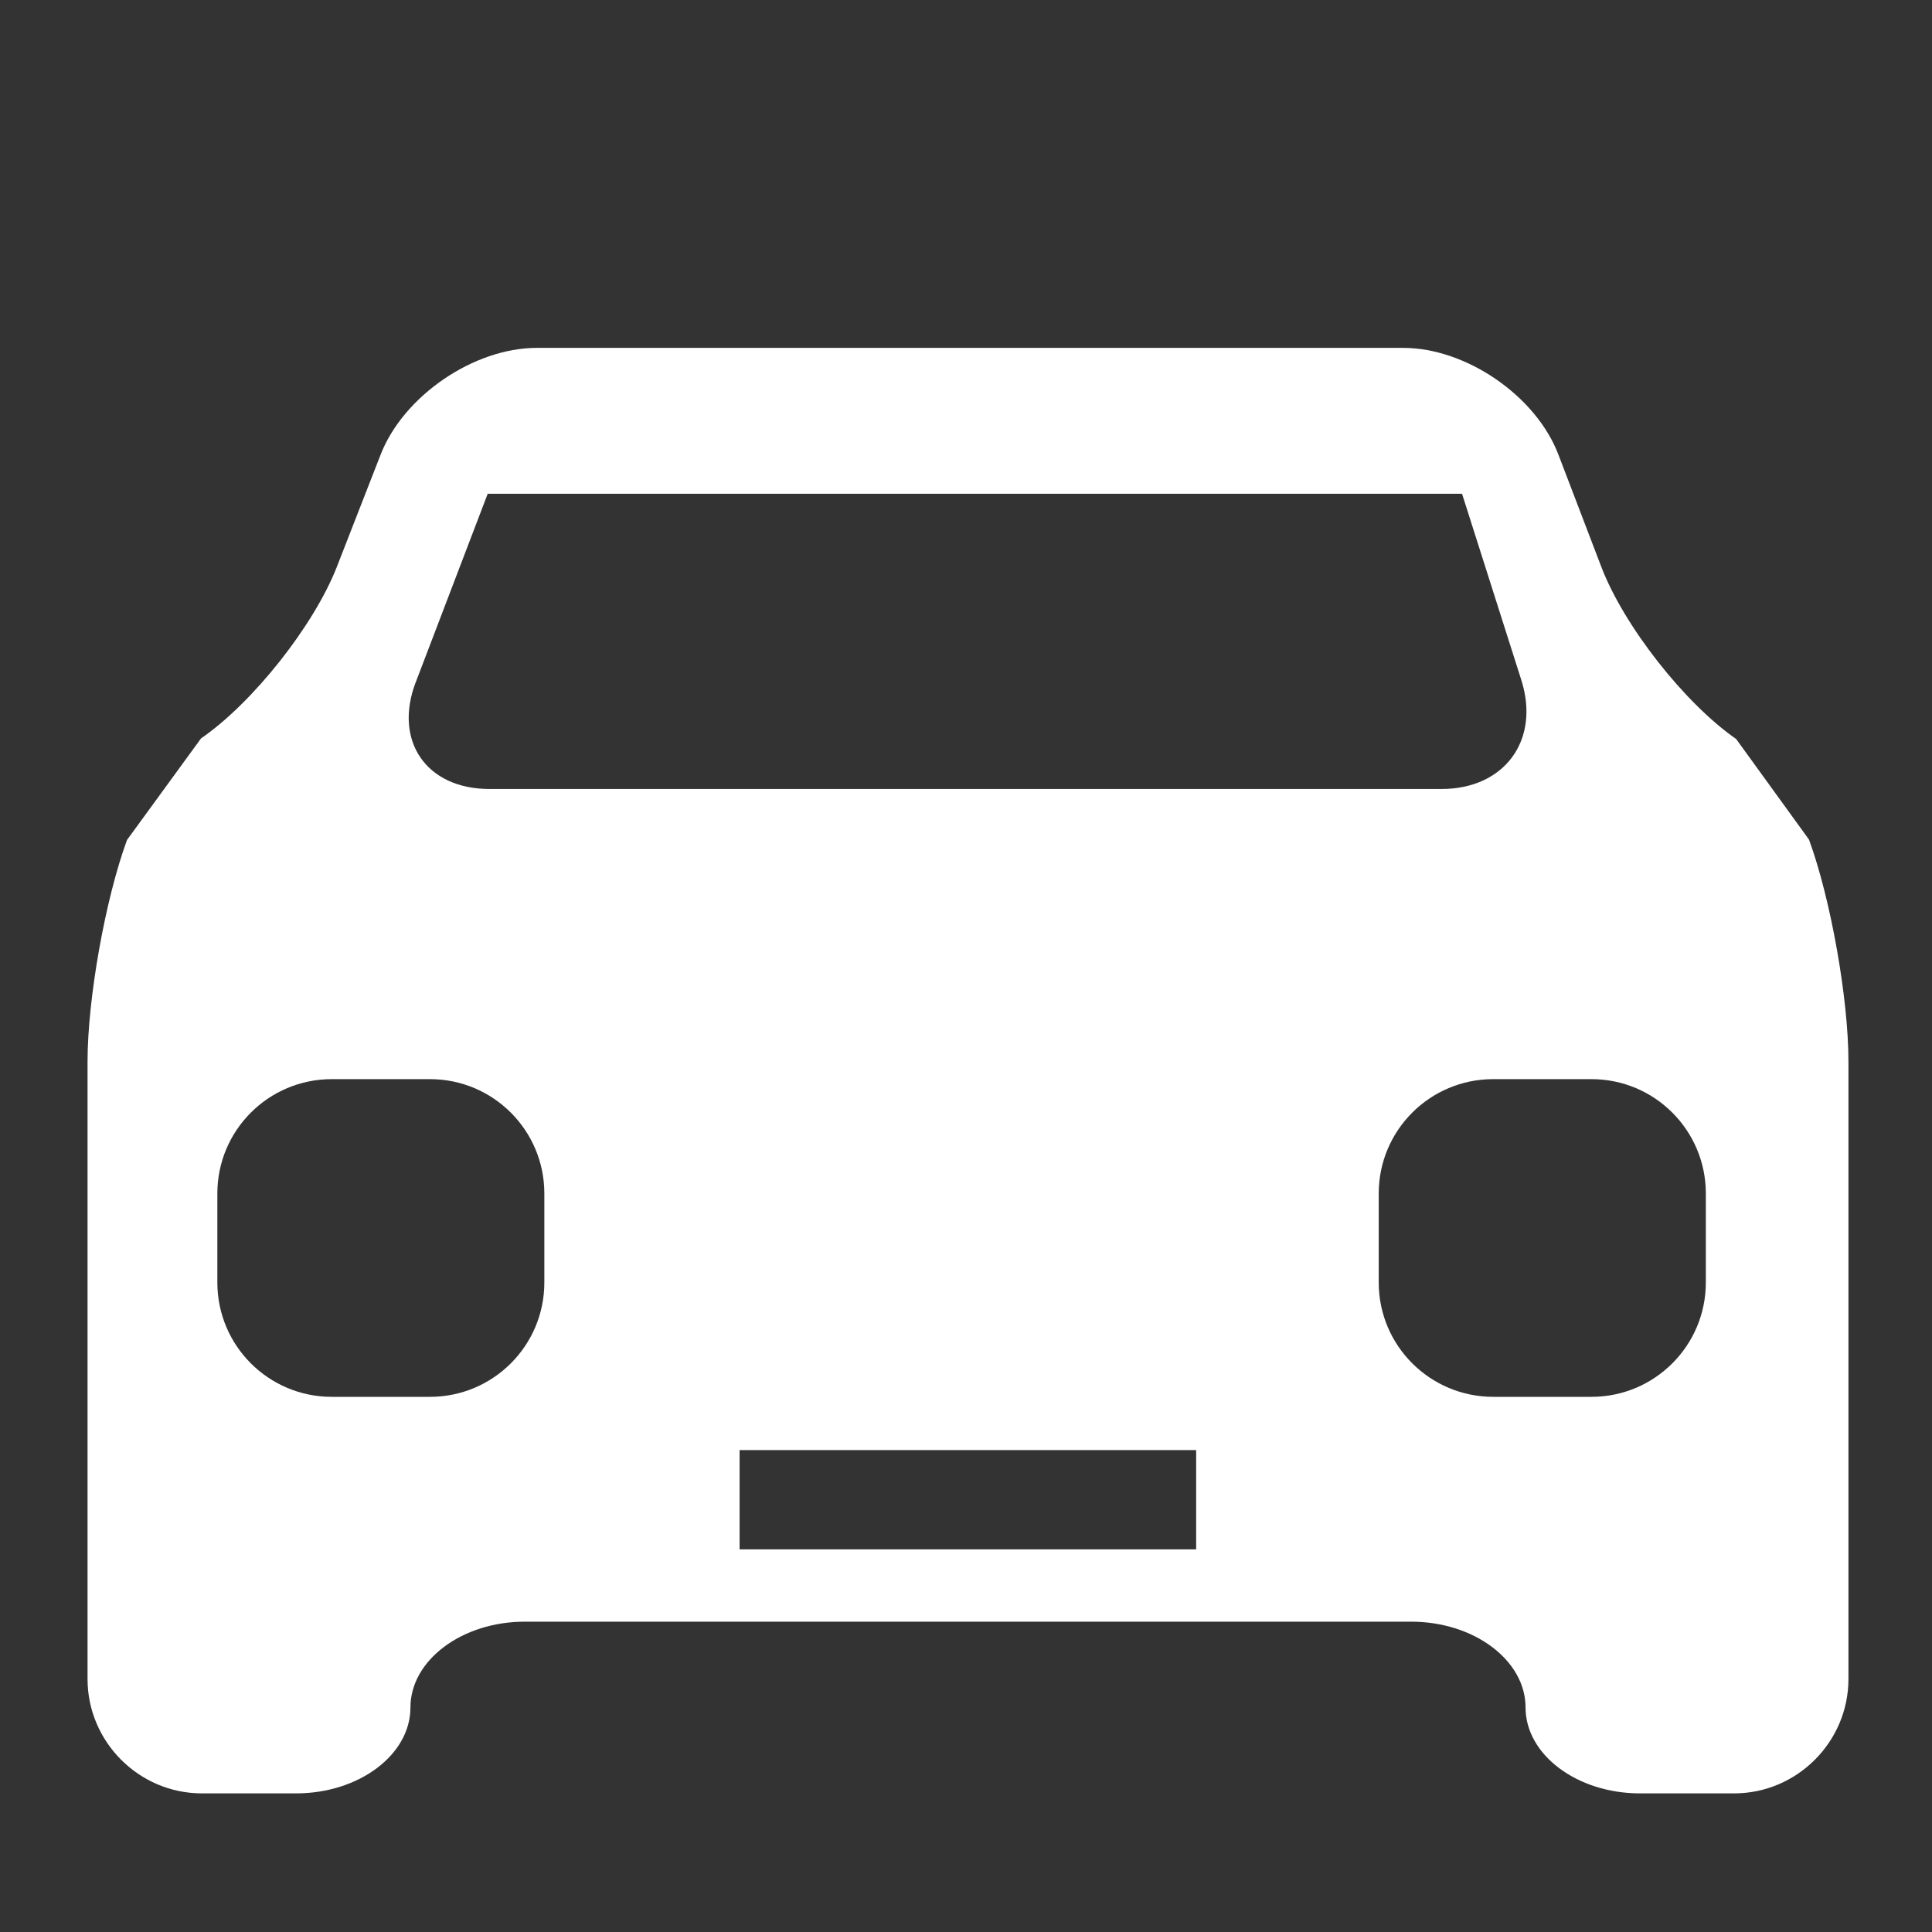
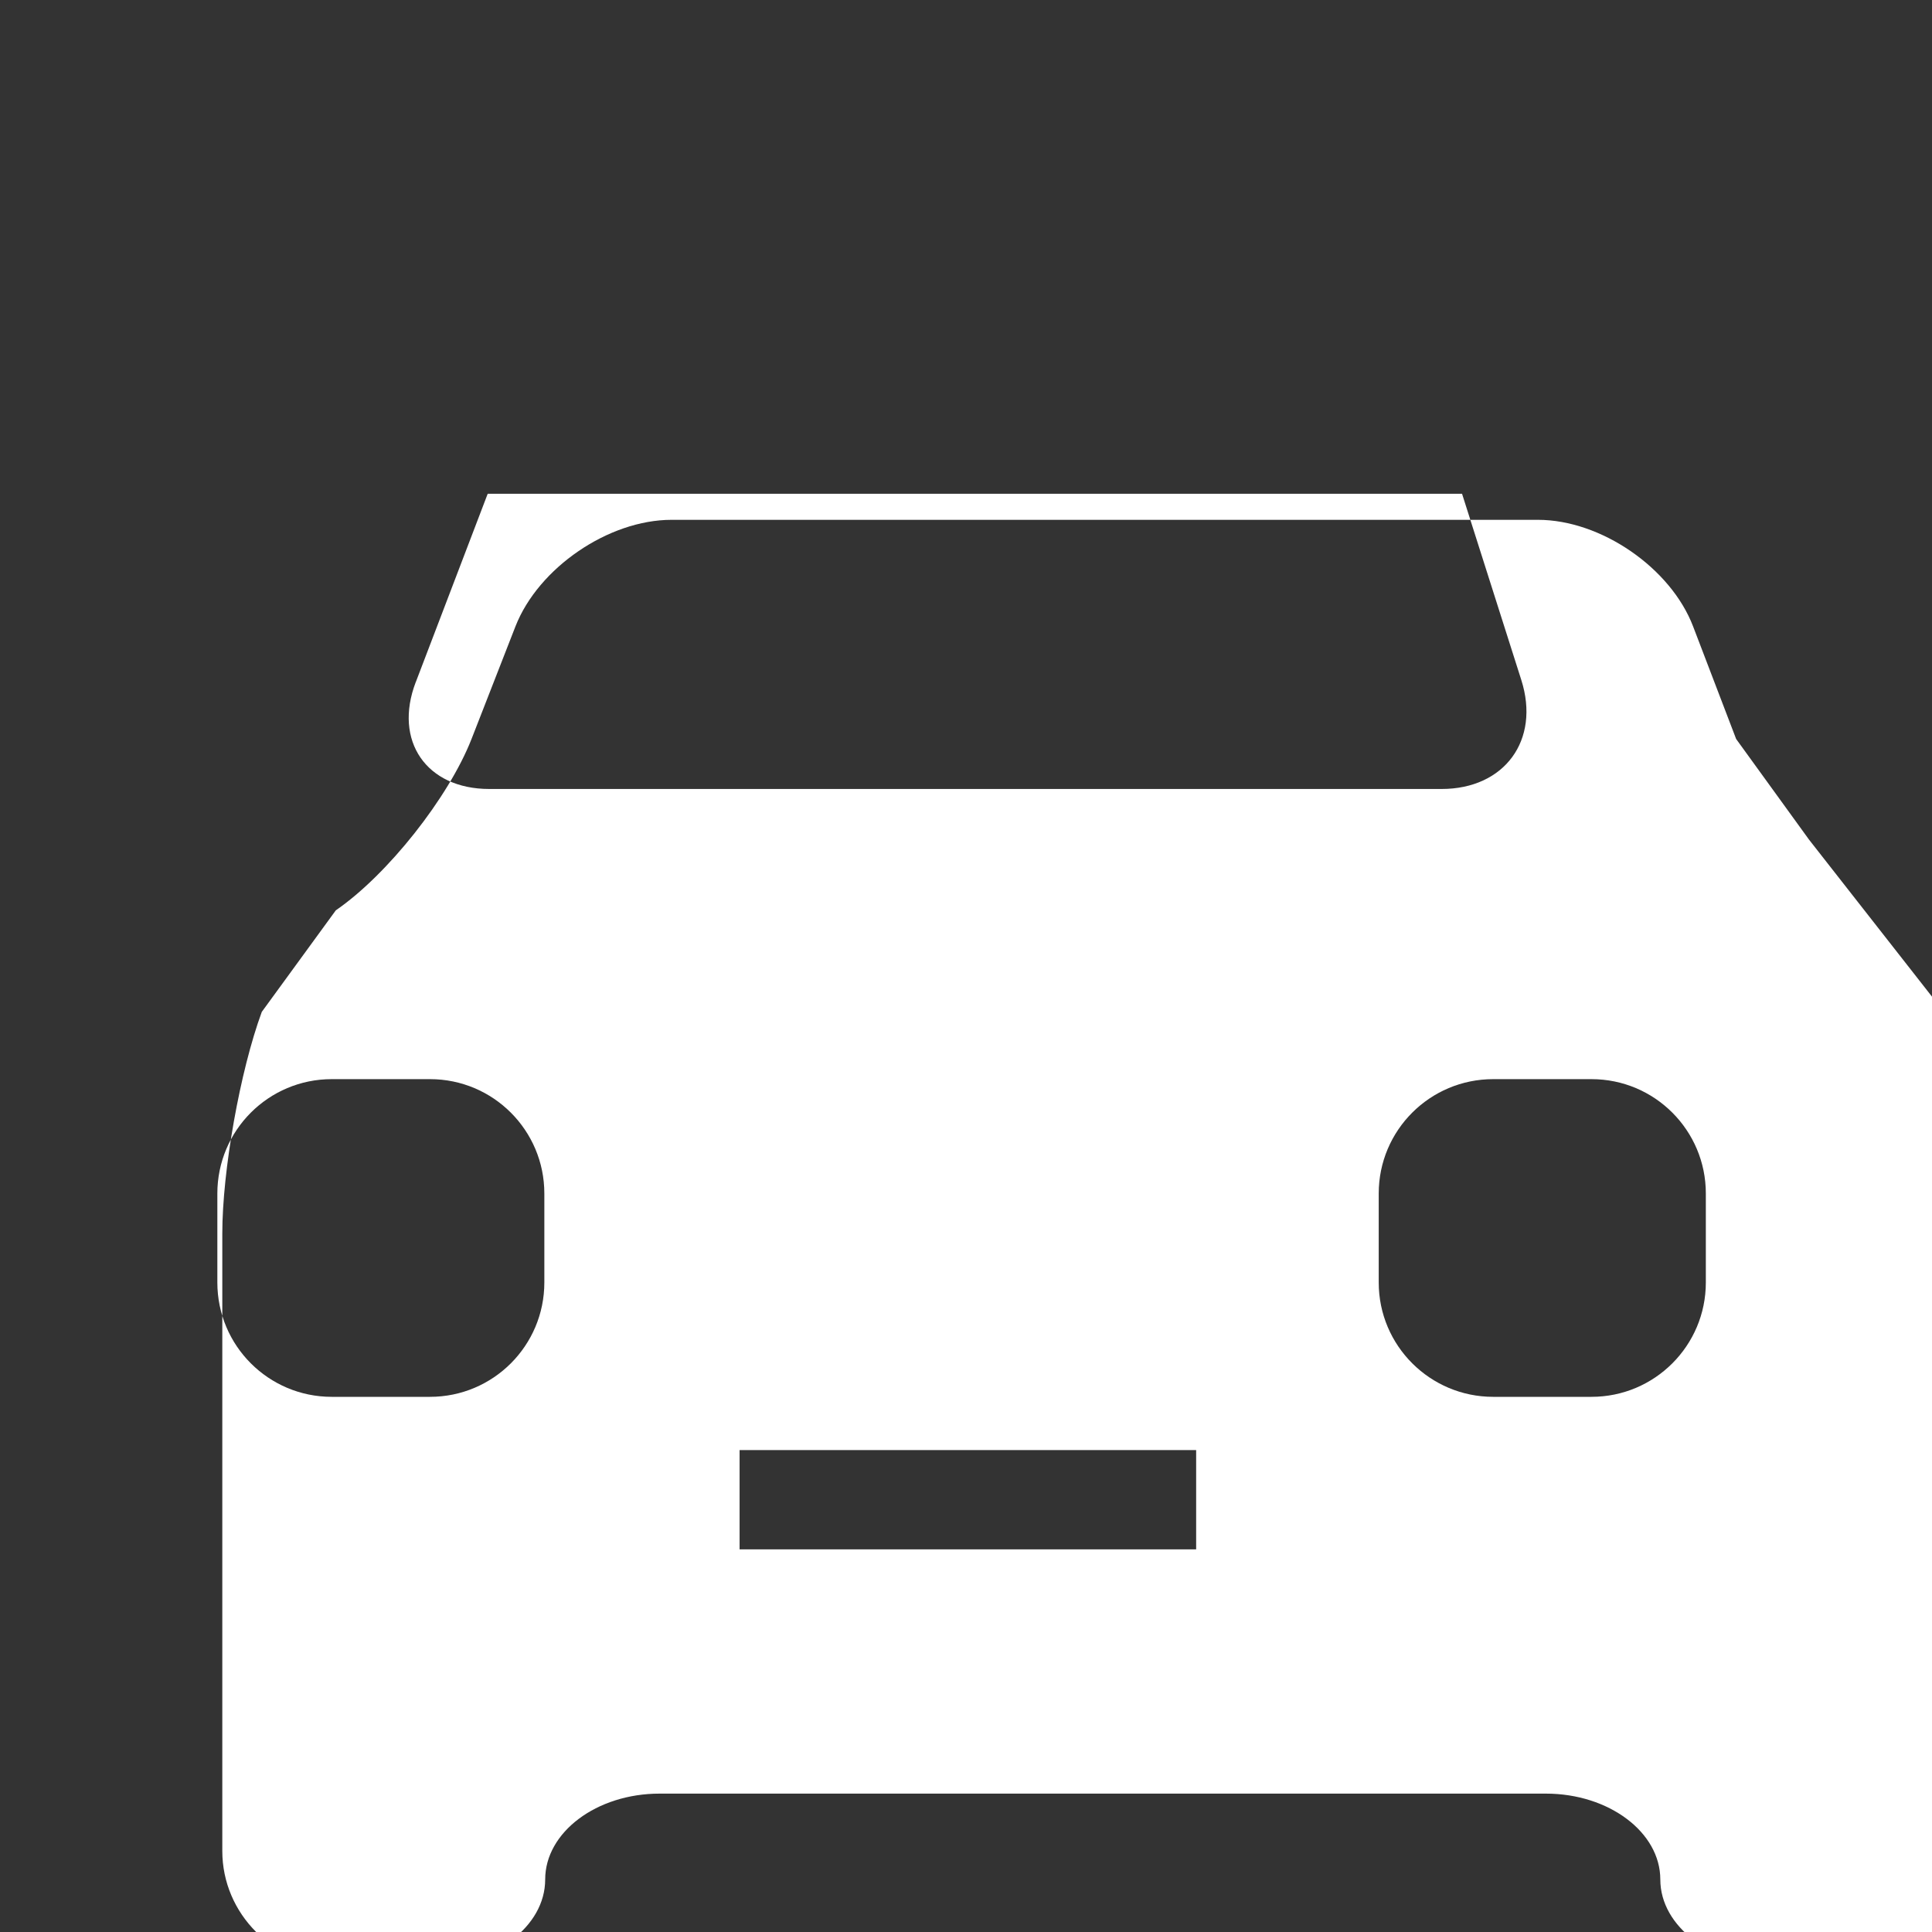
<svg xmlns="http://www.w3.org/2000/svg" version="1.1" width="16" height="16" viewBox="0 0 16 16">
  <rect x="0" y="0" width="16" height="16" fill="#333333" stroke="none" />
  <g>
</g>
-   <path d="M14.982 6.954l-0.604-0.834c-0.428-0.297-0.93-0.938-1.116-1.424l-0.356-0.931c-0.185-0.486-0.764-0.884-1.285-0.884h-7.176c-0.521 0-1.102 0.397-1.292 0.882l-0.364 0.933c-0.19 0.485-0.695 1.124-1.124 1.419l-0.613 0.841c-0.18 0.489-0.327 1.315-0.327 1.836v5.113c0 0.52 0.426 0.947 0.947 0.947h0.78c0.521 0 0.947-0.32 0.947-0.711 0-0.391 0.426-0.711 0.947-0.711h7.341c0.521 0 0.947 0.32 0.947 0.711 0 0.391 0.427 0.711 0.947 0.711h0.78c0.521 0 0.947-0.427 0.947-0.947v-5.113c0-0.522-0.147-1.348-0.326-1.837zM3.443 5.65l0.596-1.561h8.069l0.491 1.543c0.158 0.497-0.139 0.902-0.66 0.902h-7.887c-0.521 0-0.795-0.398-0.609-0.885zM4.508 10.621c0 0.523-0.424 0.947-0.947 0.947h-0.814c-0.523 0-0.947-0.424-0.947-0.947v-0.737c0-0.523 0.424-0.947 0.947-0.947h0.814c0.523 0 0.947 0.424 0.947 0.947v0.737zM9.906 12.831h-3.781v-0.822h3.781v0.822zM14.127 10.621c0 0.523-0.424 0.947-0.947 0.947h-0.814c-0.523 0-0.948-0.424-0.948-0.947v-0.737c0-0.523 0.424-0.947 0.948-0.947h0.814c0.523 0 0.947 0.424 0.947 0.947v0.737z" fill="#ffffff" />
+   <path d="M14.982 6.954l-0.604-0.834l-0.356-0.931c-0.185-0.486-0.764-0.884-1.285-0.884h-7.176c-0.521 0-1.102 0.397-1.292 0.882l-0.364 0.933c-0.19 0.485-0.695 1.124-1.124 1.419l-0.613 0.841c-0.18 0.489-0.327 1.315-0.327 1.836v5.113c0 0.52 0.426 0.947 0.947 0.947h0.78c0.521 0 0.947-0.32 0.947-0.711 0-0.391 0.426-0.711 0.947-0.711h7.341c0.521 0 0.947 0.32 0.947 0.711 0 0.391 0.427 0.711 0.947 0.711h0.78c0.521 0 0.947-0.427 0.947-0.947v-5.113c0-0.522-0.147-1.348-0.326-1.837zM3.443 5.65l0.596-1.561h8.069l0.491 1.543c0.158 0.497-0.139 0.902-0.66 0.902h-7.887c-0.521 0-0.795-0.398-0.609-0.885zM4.508 10.621c0 0.523-0.424 0.947-0.947 0.947h-0.814c-0.523 0-0.947-0.424-0.947-0.947v-0.737c0-0.523 0.424-0.947 0.947-0.947h0.814c0.523 0 0.947 0.424 0.947 0.947v0.737zM9.906 12.831h-3.781v-0.822h3.781v0.822zM14.127 10.621c0 0.523-0.424 0.947-0.947 0.947h-0.814c-0.523 0-0.948-0.424-0.948-0.947v-0.737c0-0.523 0.424-0.947 0.948-0.947h0.814c0.523 0 0.947 0.424 0.947 0.947v0.737z" fill="#ffffff" />
</svg>